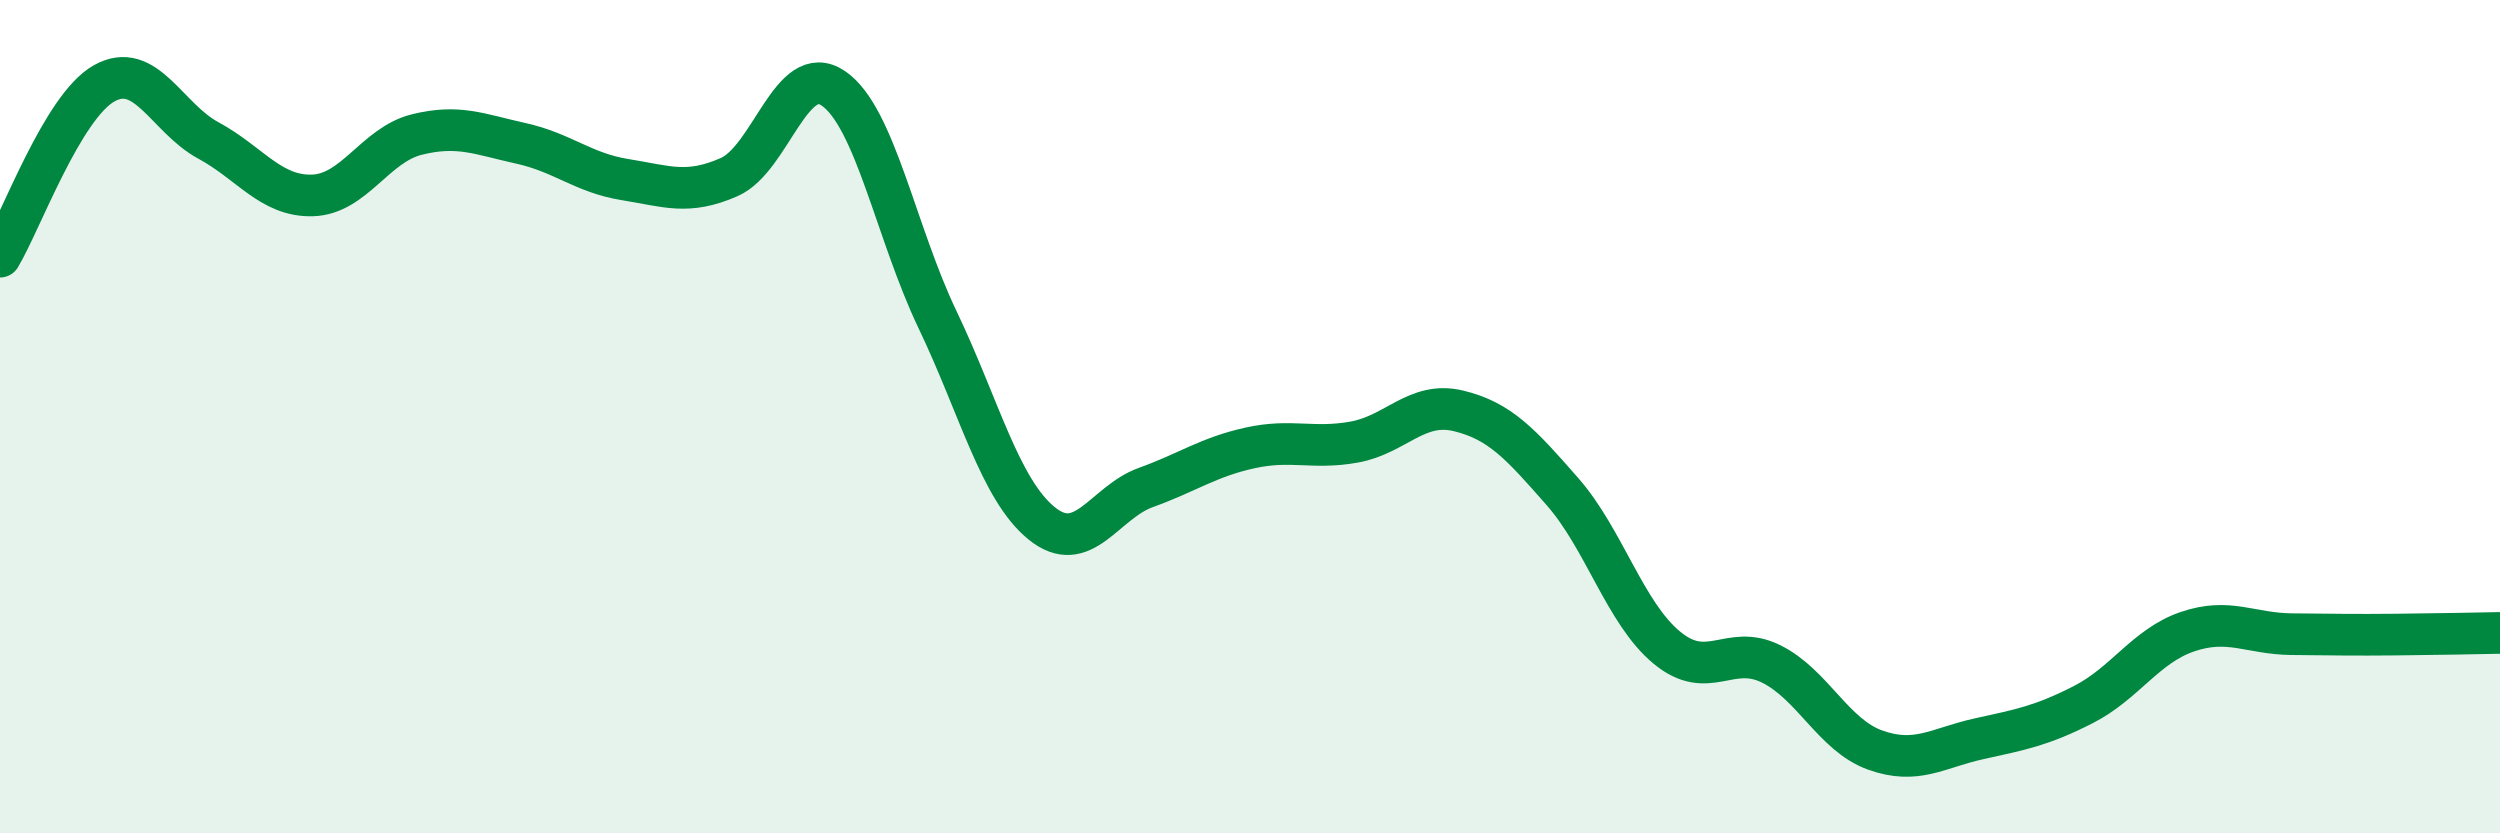
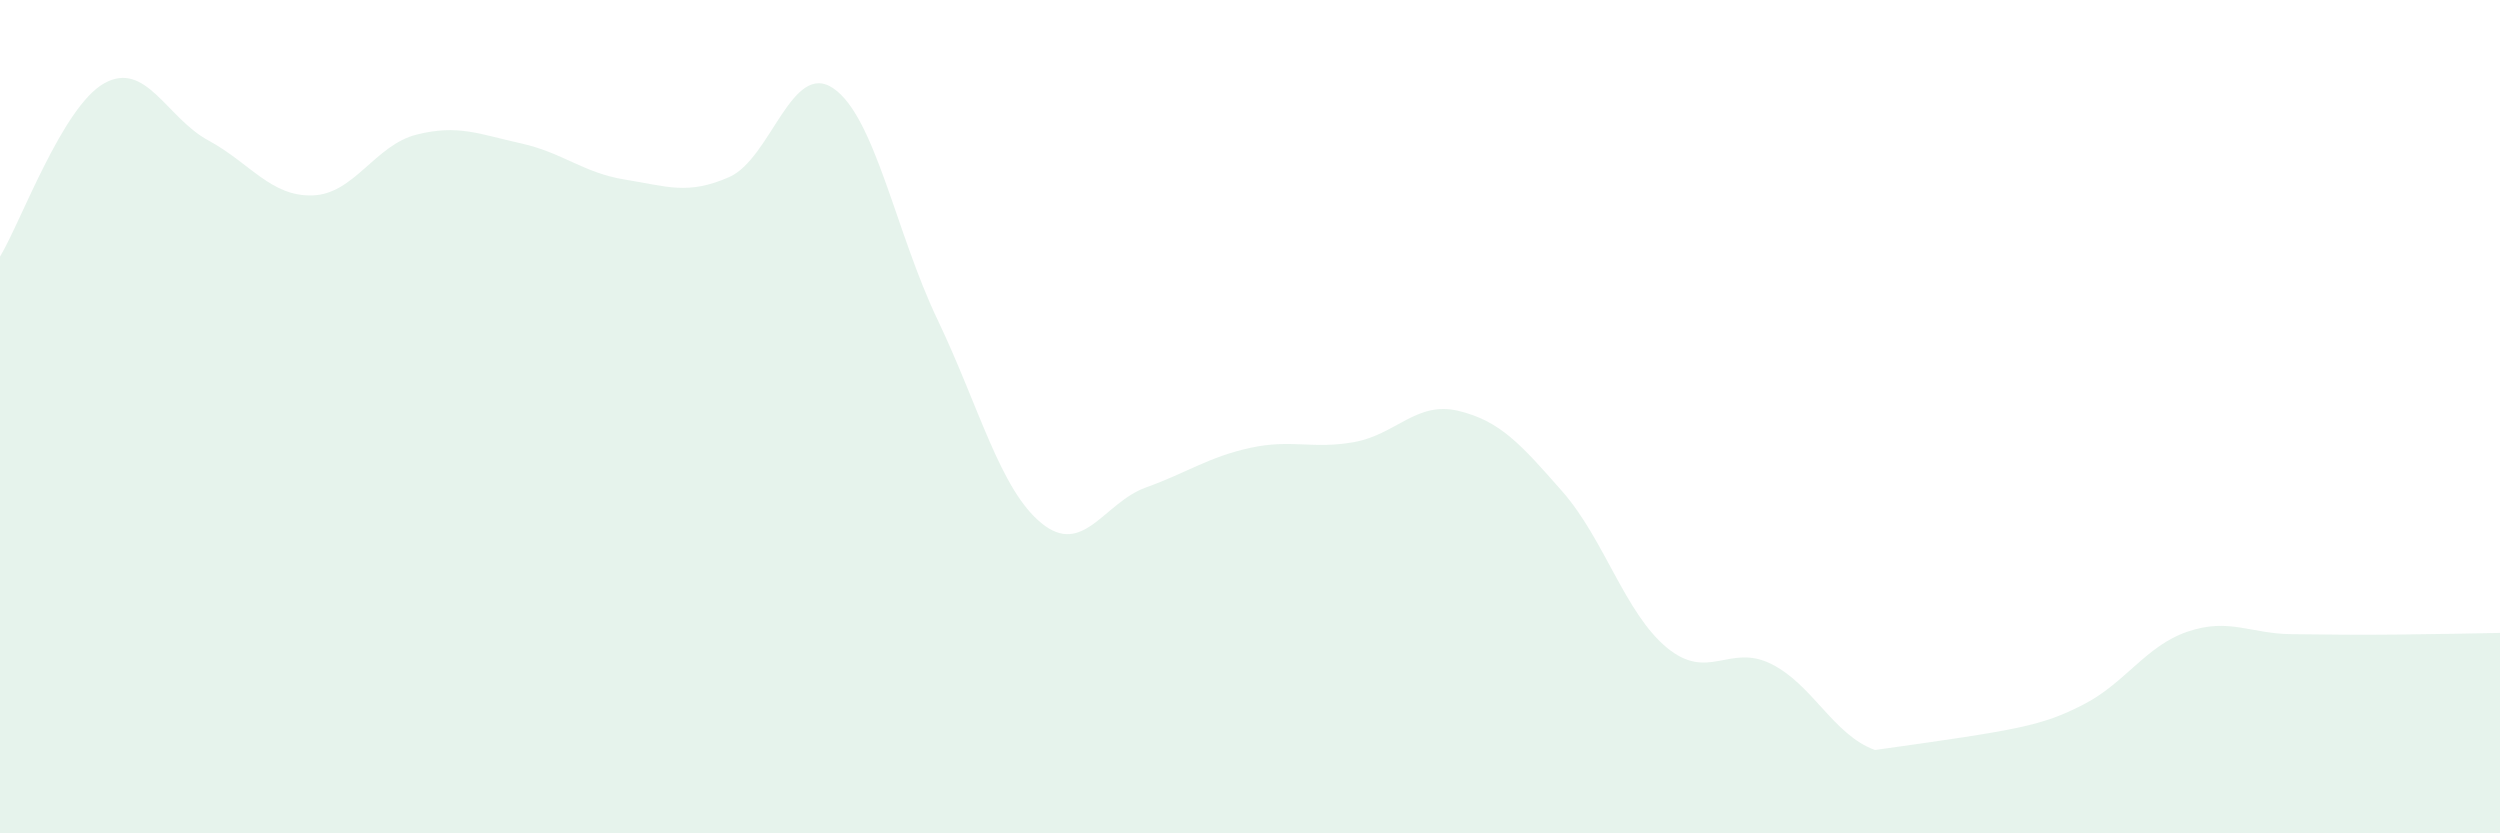
<svg xmlns="http://www.w3.org/2000/svg" width="60" height="20" viewBox="0 0 60 20">
-   <path d="M 0,6.16 C 0.5,5.33 1.5,2.56 2.5,2 C 3.5,1.44 4,2.83 5,3.37 C 6,3.91 6.5,4.72 7.5,4.69 C 8.5,4.66 9,3.48 10,3.23 C 11,2.98 11.5,3.22 12.5,3.44 C 13.5,3.66 14,4.15 15,4.31 C 16,4.47 16.5,4.69 17.5,4.25 C 18.5,3.81 19,1.44 20,2.12 C 21,2.8 21.5,5.58 22.5,7.67 C 23.5,9.76 24,11.75 25,12.56 C 26,13.37 26.5,12.06 27.5,11.7 C 28.5,11.34 29,10.97 30,10.75 C 31,10.53 31.5,10.79 32.5,10.61 C 33.5,10.43 34,9.62 35,9.86 C 36,10.1 36.5,10.66 37.5,11.8 C 38.5,12.94 39,14.71 40,15.54 C 41,16.37 41.5,15.44 42.5,15.93 C 43.5,16.42 44,17.64 45,18 C 46,18.36 46.5,17.95 47.5,17.73 C 48.5,17.51 49,17.42 50,16.91 C 51,16.4 51.5,15.5 52.5,15.16 C 53.5,14.82 54,15.21 55,15.22 C 56,15.23 56.5,15.24 57.5,15.23 C 58.5,15.22 59.5,15.2 60,15.19L60 20L0 20Z" fill="#008740" opacity="0.1" stroke-linecap="round" stroke-linejoin="round" />
-   <path d="M 0,6.16 C 0.5,5.33 1.5,2.56 2.5,2 C 3.5,1.44 4,2.83 5,3.37 C 6,3.91 6.5,4.72 7.5,4.69 C 8.5,4.66 9,3.48 10,3.23 C 11,2.98 11.5,3.22 12.5,3.44 C 13.5,3.66 14,4.15 15,4.31 C 16,4.47 16.5,4.69 17.5,4.25 C 18.5,3.81 19,1.44 20,2.12 C 21,2.8 21.5,5.58 22.5,7.67 C 23.5,9.76 24,11.75 25,12.56 C 26,13.37 26.5,12.06 27.5,11.7 C 28.5,11.34 29,10.97 30,10.75 C 31,10.53 31.5,10.79 32.5,10.61 C 33.5,10.43 34,9.62 35,9.86 C 36,10.1 36.5,10.66 37.5,11.8 C 38.5,12.94 39,14.71 40,15.54 C 41,16.37 41.5,15.44 42.5,15.93 C 43.5,16.42 44,17.64 45,18 C 46,18.36 46.5,17.95 47.5,17.73 C 48.5,17.51 49,17.42 50,16.91 C 51,16.4 51.5,15.5 52.5,15.16 C 53.5,14.82 54,15.21 55,15.22 C 56,15.23 56.5,15.24 57.5,15.23 C 58.5,15.22 59.5,15.2 60,15.19" stroke="#008740" stroke-width="1" fill="none" stroke-linecap="round" stroke-linejoin="round" />
+   <path d="M 0,6.16 C 0.5,5.33 1.5,2.56 2.5,2 C 3.5,1.44 4,2.83 5,3.37 C 6,3.91 6.5,4.72 7.5,4.69 C 8.5,4.66 9,3.48 10,3.23 C 11,2.98 11.5,3.22 12.5,3.44 C 13.5,3.66 14,4.15 15,4.31 C 16,4.47 16.5,4.69 17.5,4.25 C 18.5,3.81 19,1.44 20,2.12 C 21,2.8 21.5,5.58 22.5,7.67 C 23.5,9.76 24,11.75 25,12.56 C 26,13.37 26.5,12.06 27.5,11.7 C 28.5,11.34 29,10.97 30,10.75 C 31,10.53 31.5,10.79 32.5,10.61 C 33.5,10.43 34,9.62 35,9.86 C 36,10.1 36.5,10.66 37.5,11.8 C 38.5,12.94 39,14.71 40,15.54 C 41,16.37 41.5,15.44 42.5,15.93 C 43.5,16.42 44,17.64 45,18 C 48.5,17.51 49,17.42 50,16.91 C 51,16.4 51.5,15.5 52.5,15.16 C 53.5,14.82 54,15.21 55,15.22 C 56,15.23 56.5,15.24 57.5,15.23 C 58.5,15.22 59.5,15.2 60,15.19L60 20L0 20Z" fill="#008740" opacity="0.1" stroke-linecap="round" stroke-linejoin="round" />
</svg>